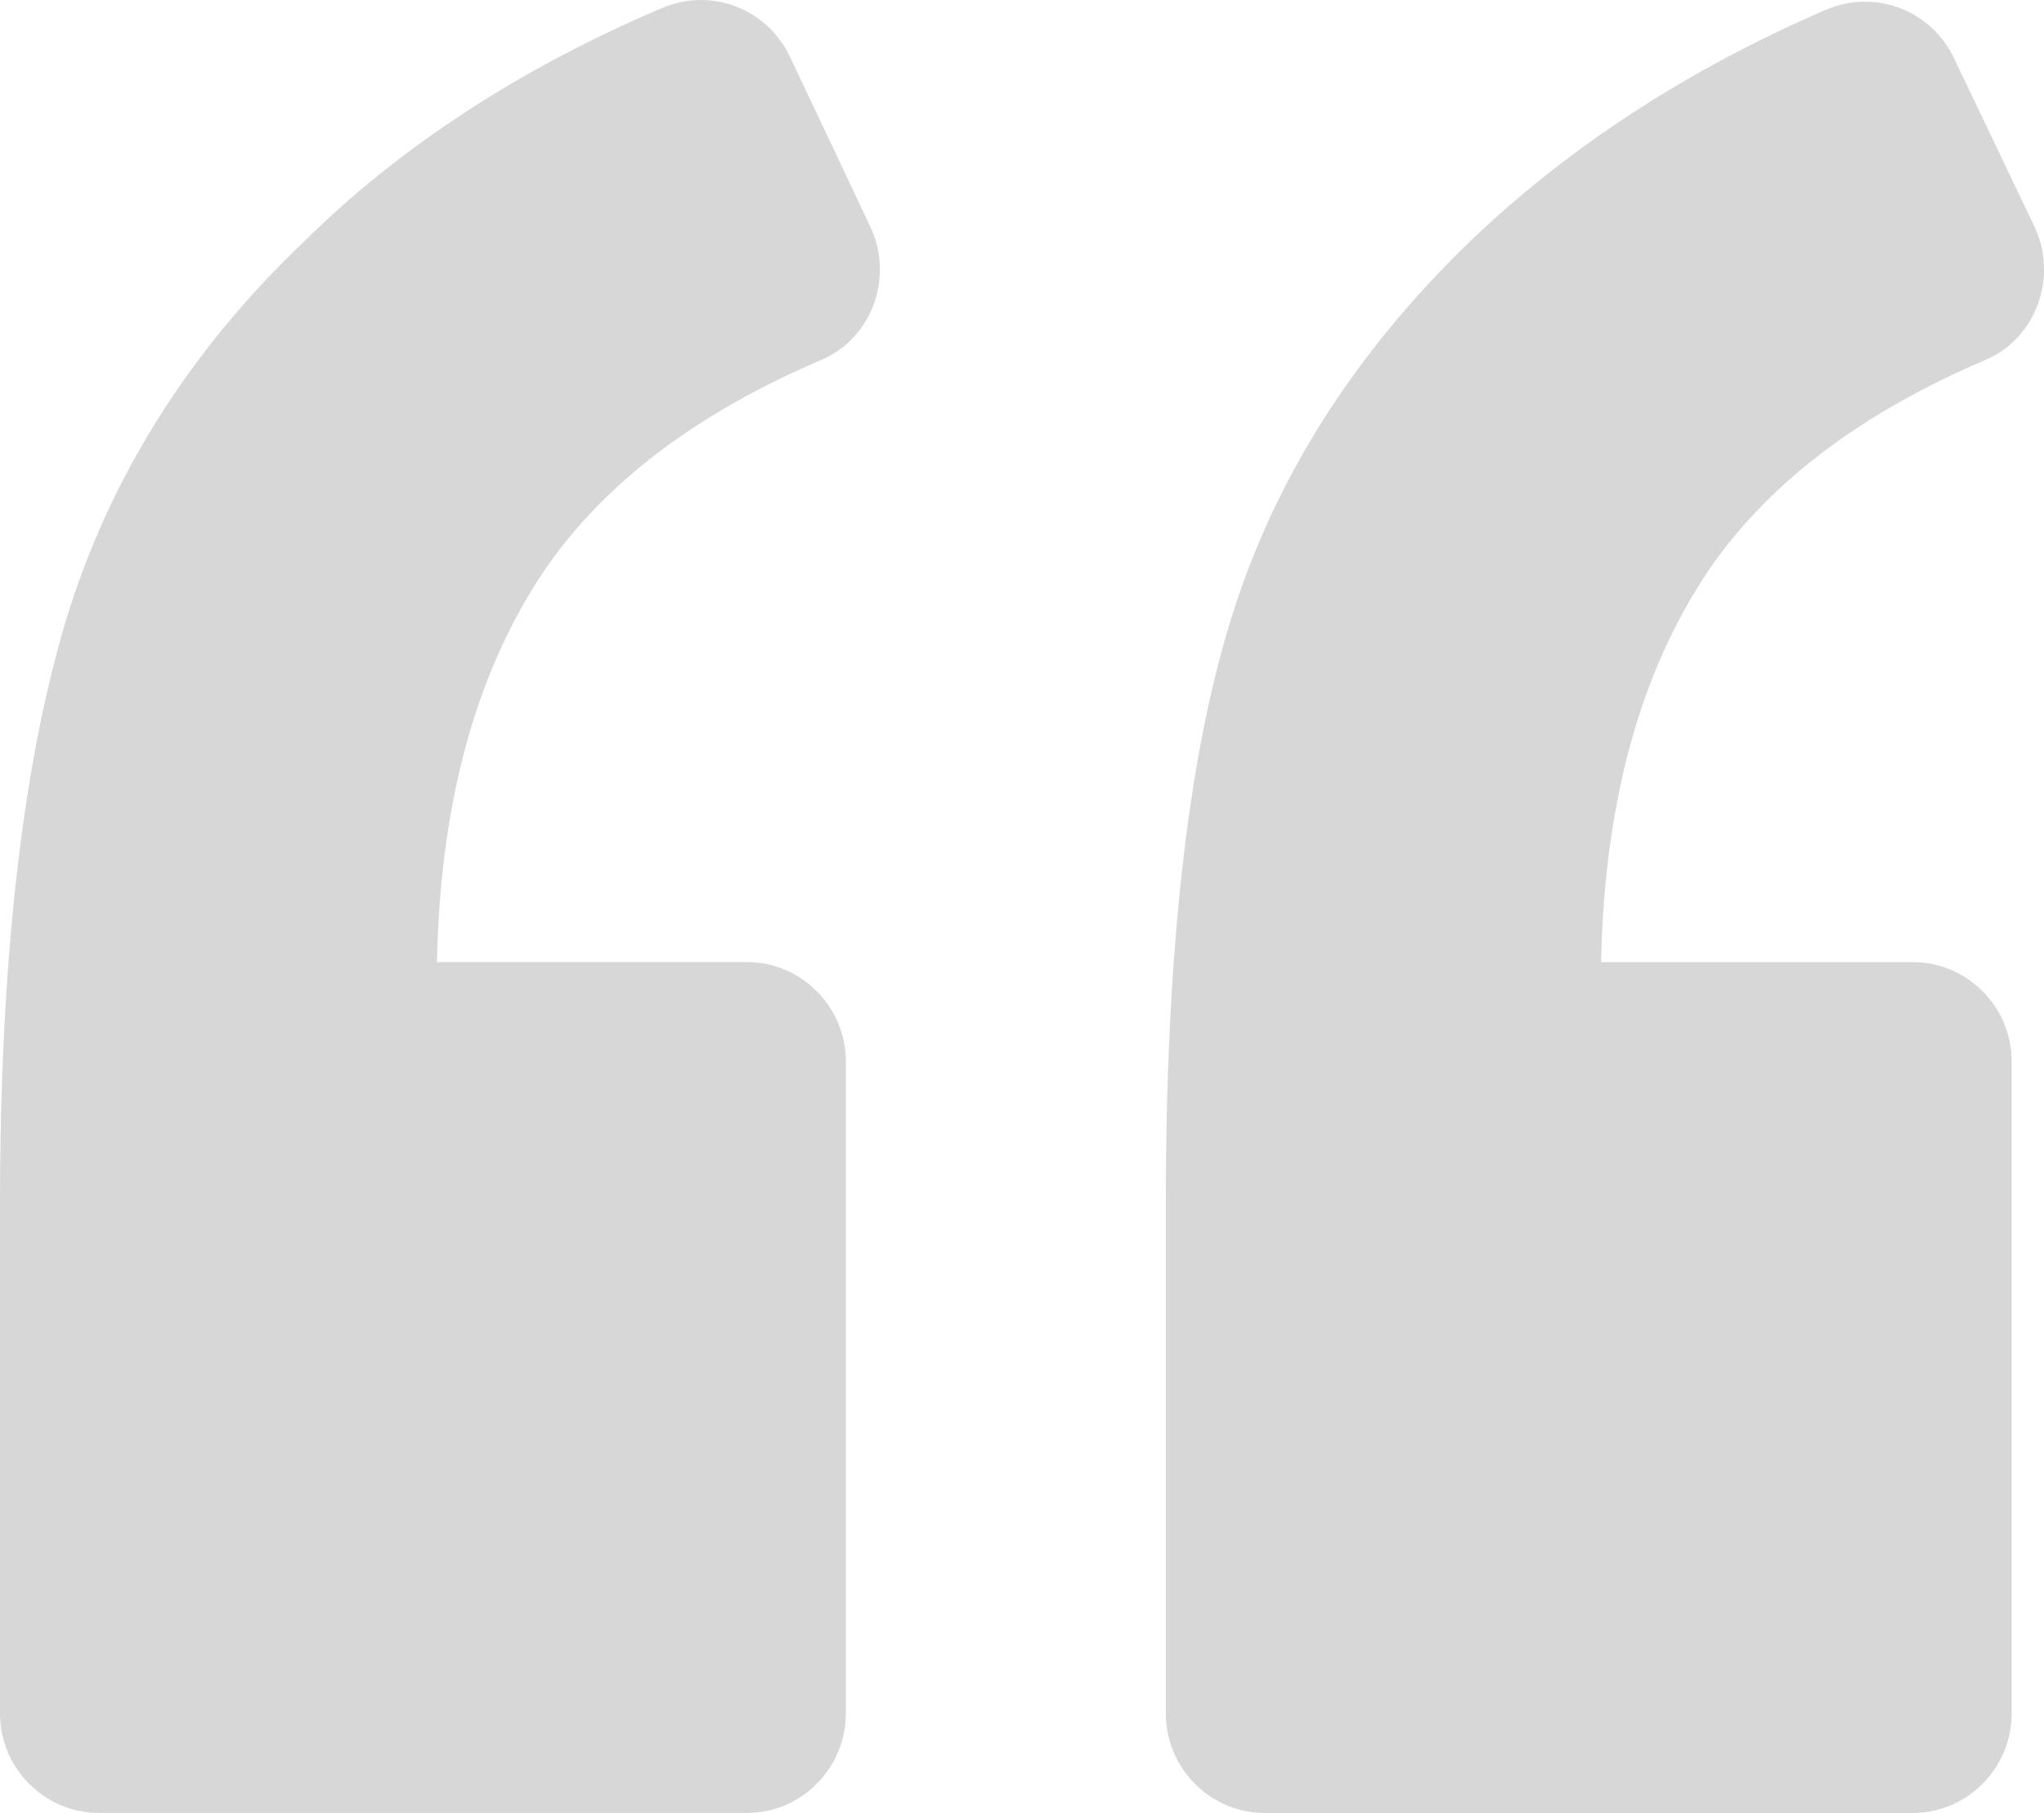
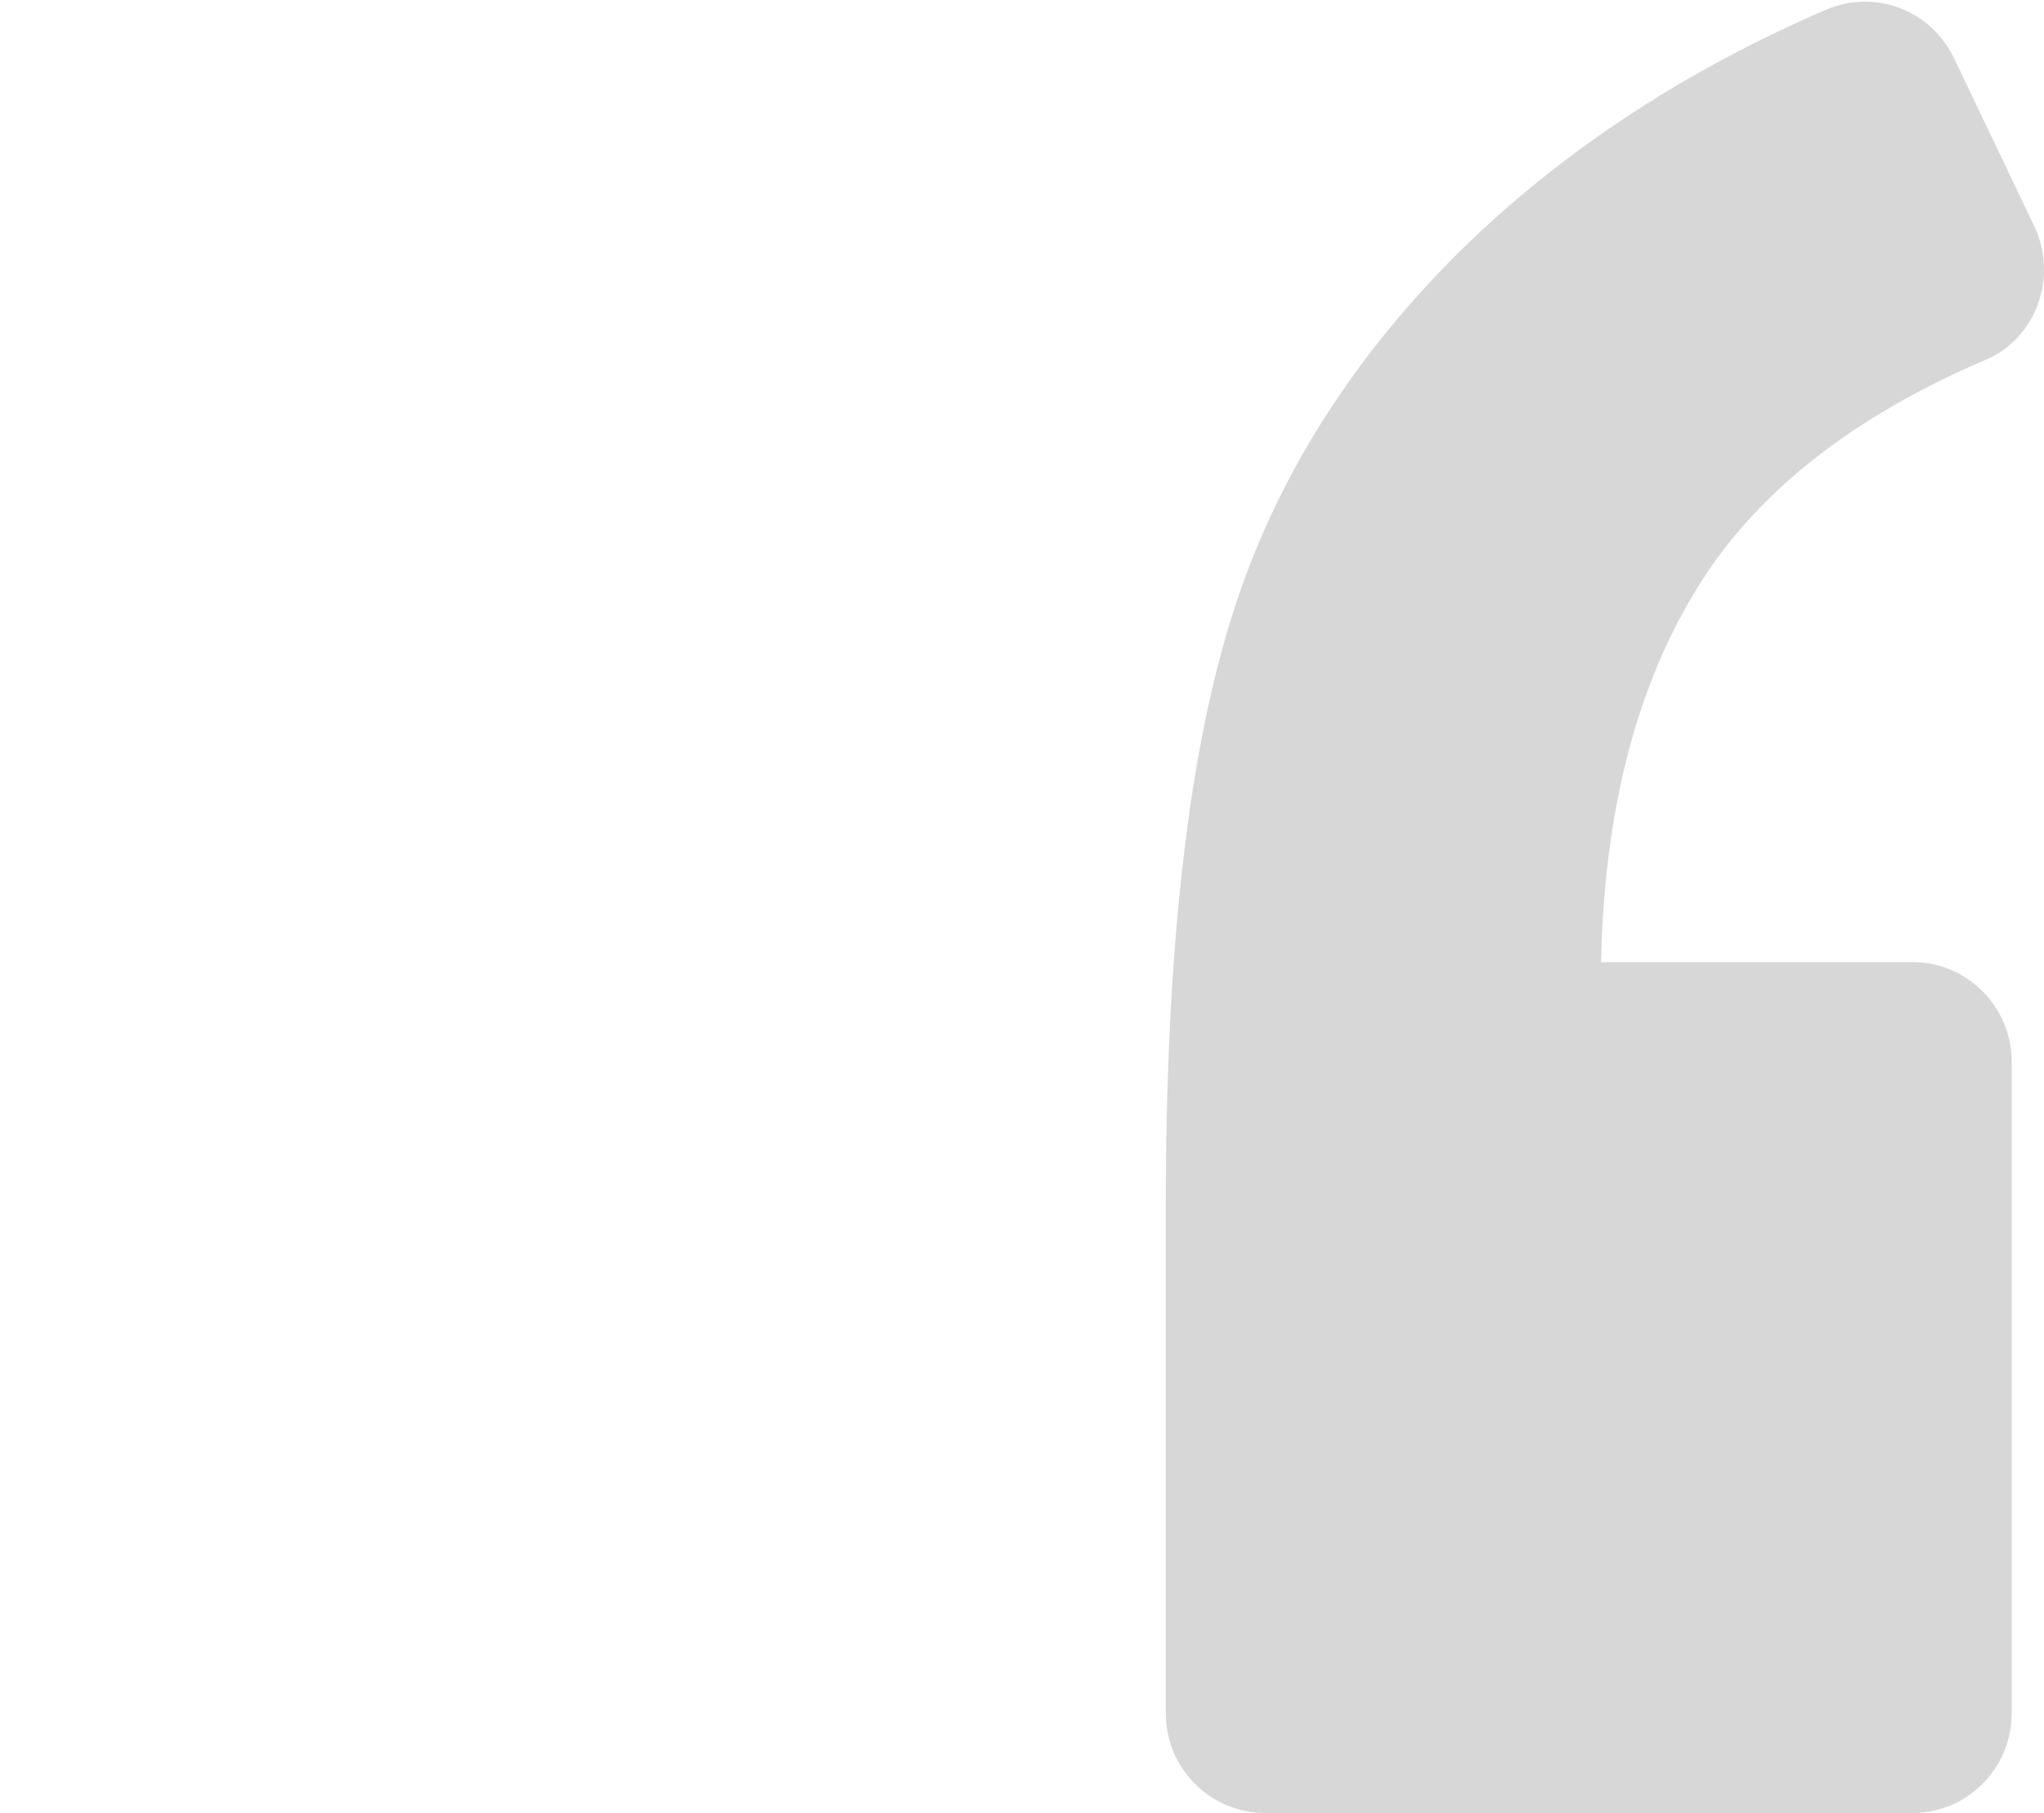
<svg xmlns="http://www.w3.org/2000/svg" width="53" height="47" viewBox="0 0 53 47" fill="none">
-   <path d="M21.292 9.332C22.618 8.773 23.174 7.182 22.575 5.893L20.48 1.464C19.881 0.217 18.428 -0.342 17.145 0.217C13.511 1.765 10.39 3.786 7.91 6.237C4.874 9.117 2.822 12.428 1.71 16.083C0.599 19.782 0 24.812 0 31.219V44.42C0 45.839 1.154 46.999 2.565 46.999H19.368C20.779 46.999 21.933 45.839 21.933 44.42V27.521C21.933 26.102 20.779 24.941 19.368 24.941H11.33C11.416 20.598 12.442 17.115 14.323 14.492C15.862 12.386 18.171 10.666 21.292 9.332Z" fill="#D7D7D7" />
  <path d="M51.478 9.332C52.803 8.773 53.359 7.183 52.761 5.893L50.666 1.507C50.067 0.26 48.613 -0.299 47.331 0.26C43.739 1.808 40.66 3.829 38.138 6.237C35.102 9.161 33.008 12.472 31.896 16.127C30.784 19.738 30.229 24.77 30.229 31.219V44.42C30.229 45.839 31.383 47 32.794 47H49.597C51.008 47 52.162 45.839 52.162 44.42V27.521C52.162 26.102 51.008 24.942 49.597 24.942H41.516C41.602 20.598 42.628 17.116 44.509 14.492C46.048 12.386 48.357 10.666 51.478 9.332Z" fill="#D7D7D7" />
</svg>